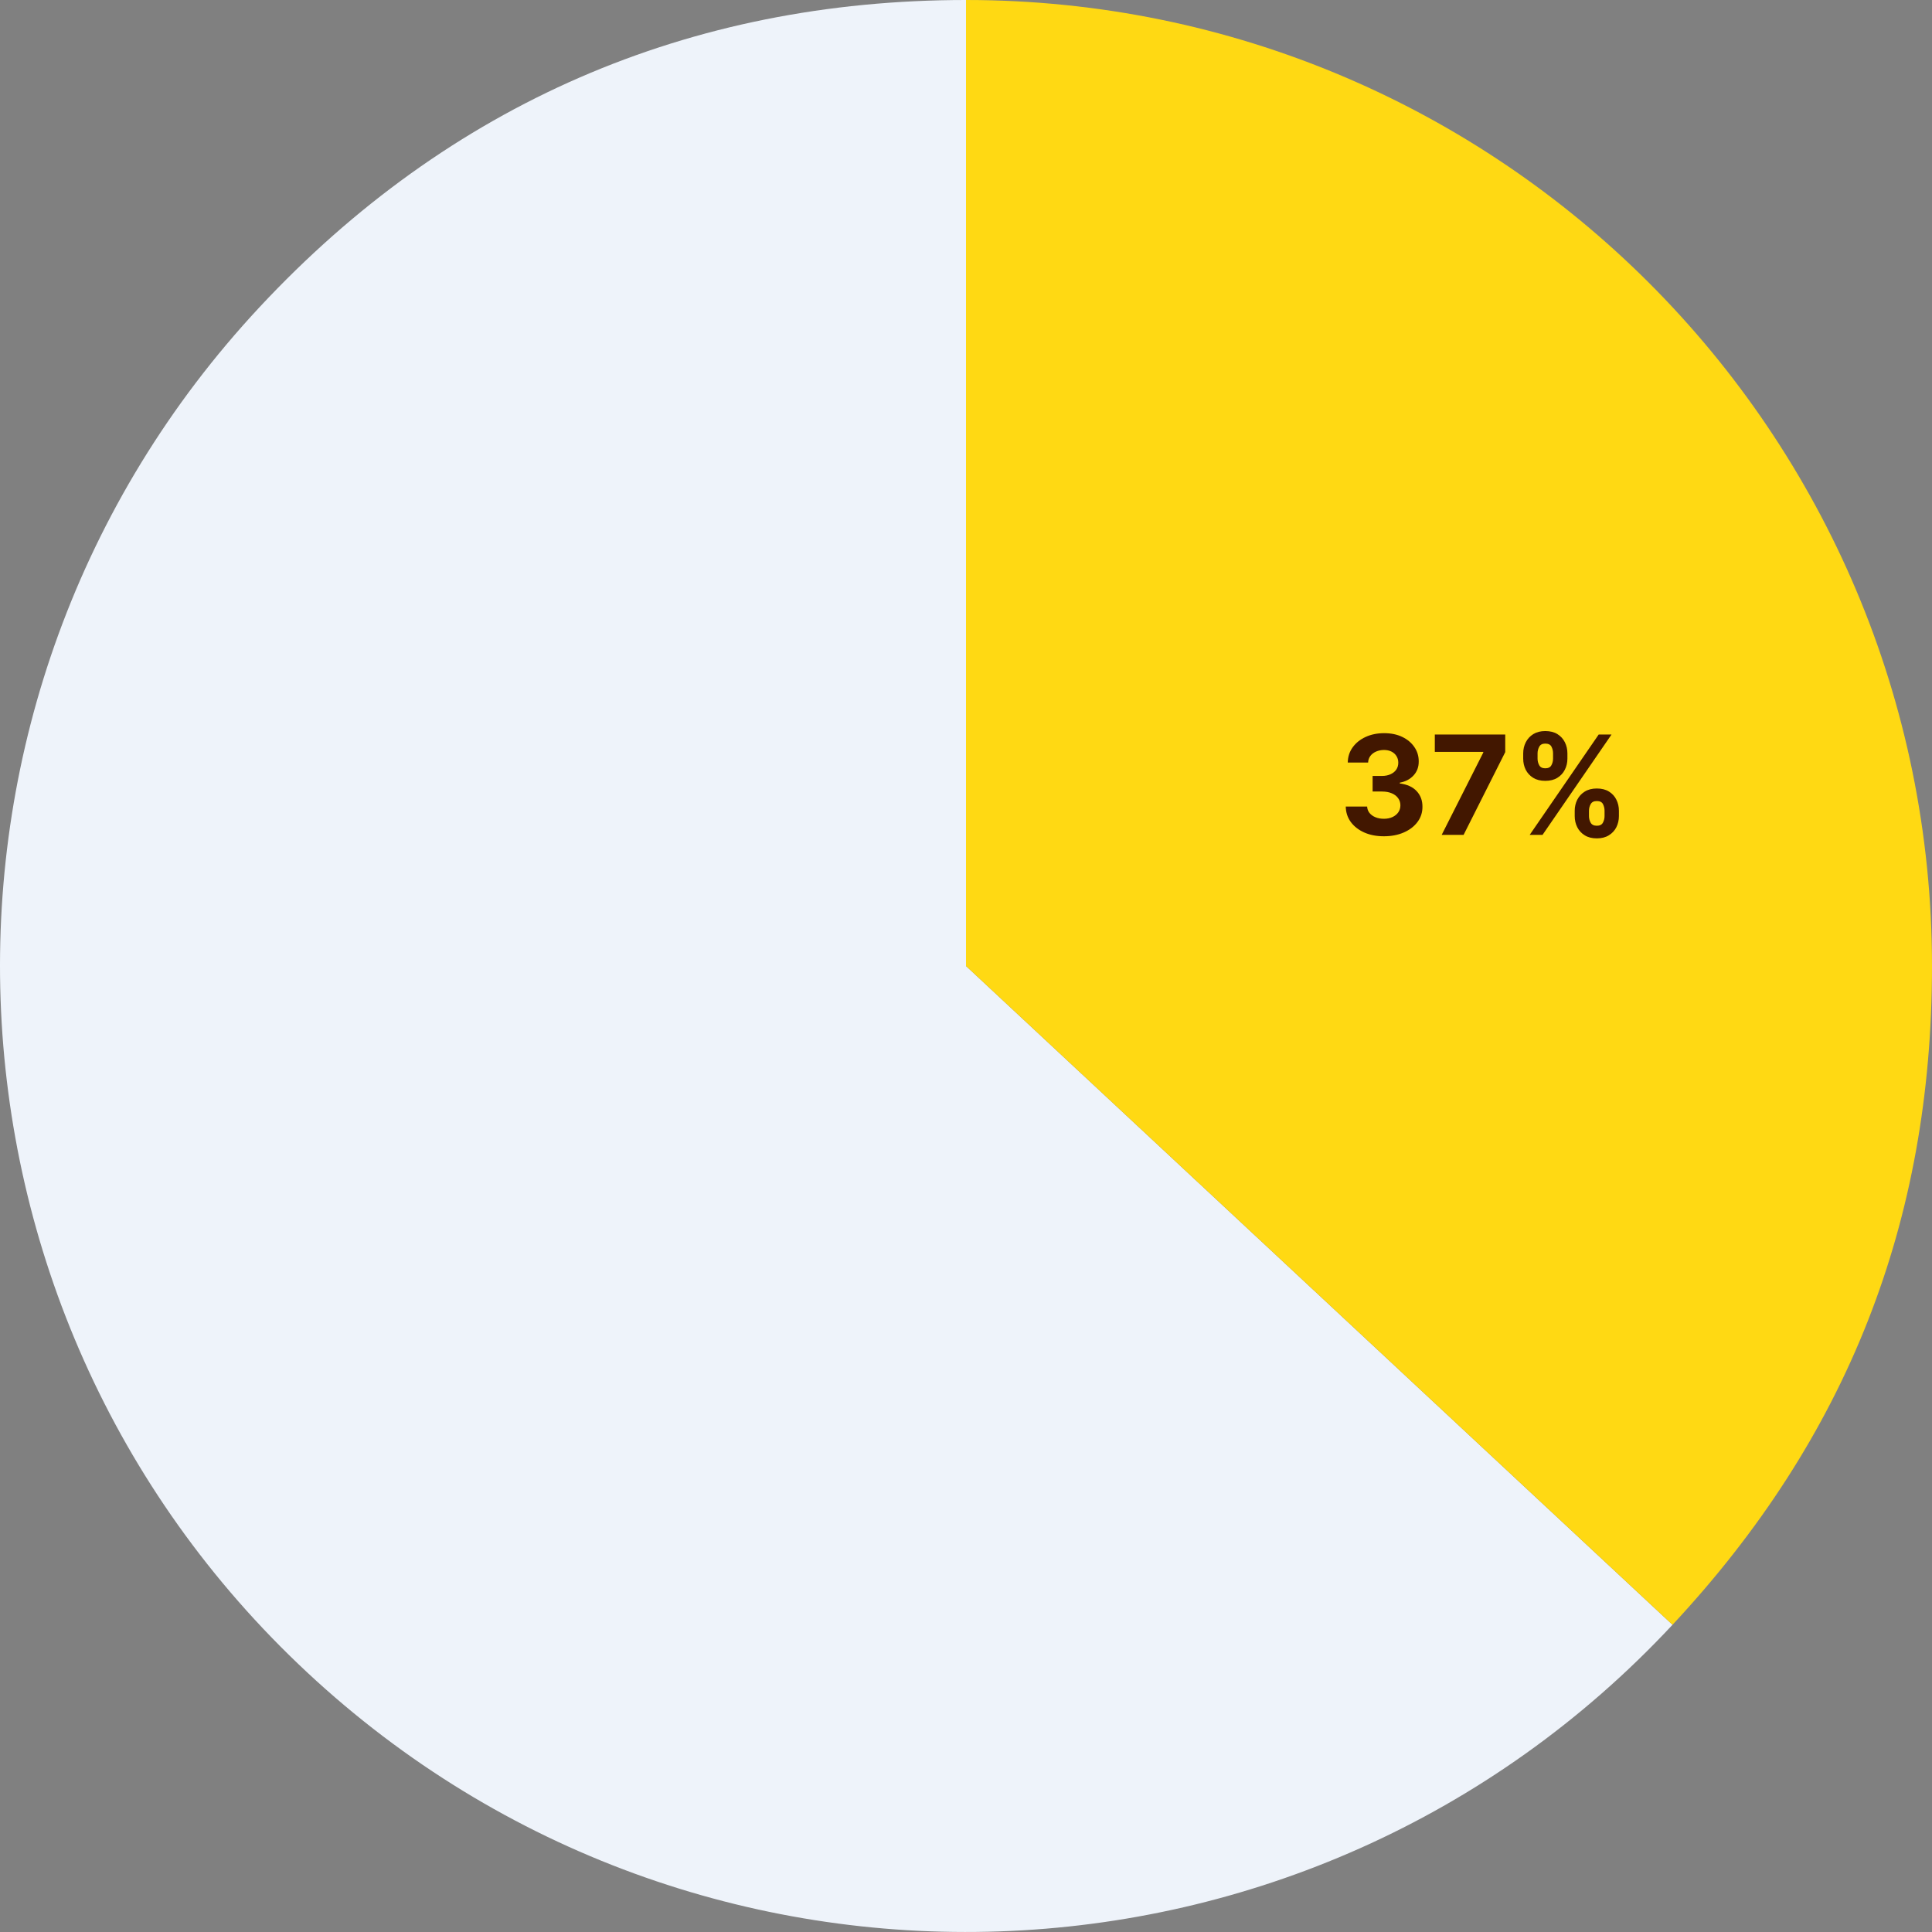
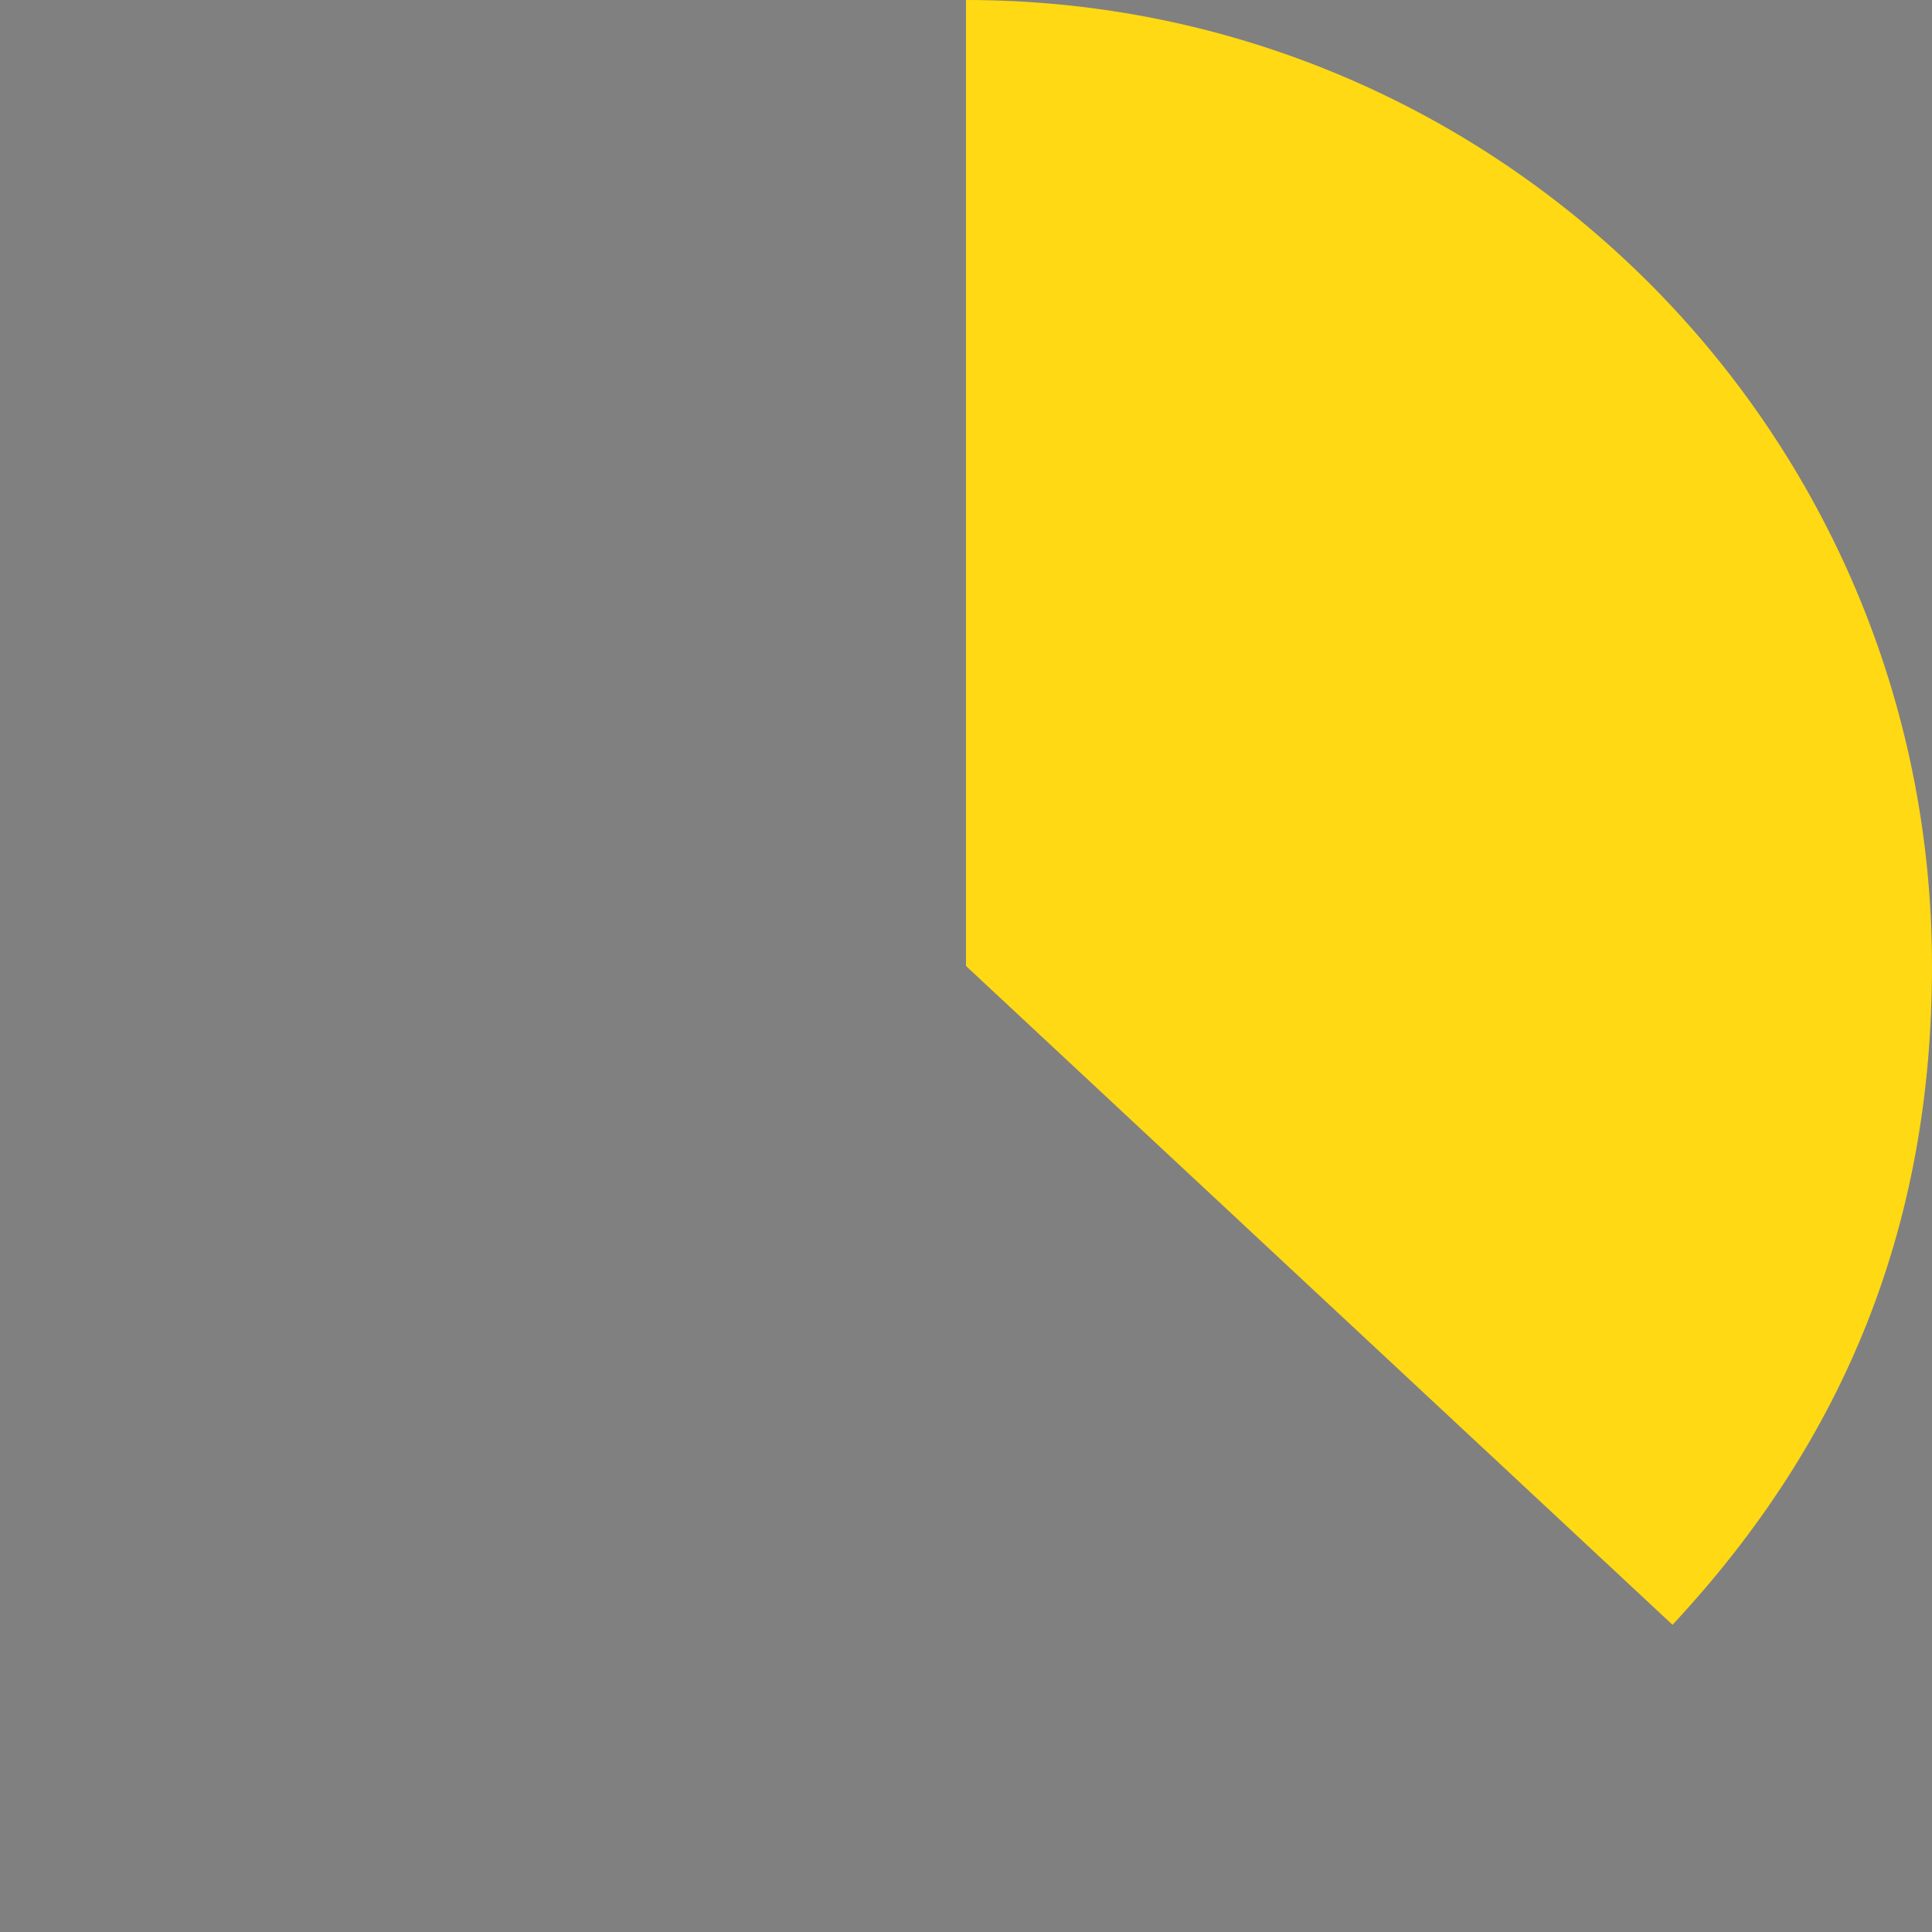
<svg xmlns="http://www.w3.org/2000/svg" width="280" height="280" viewBox="0 0 280 280" fill="none">
  <rect x="0" y="0" width="280" height="280" fill="#808080" stroke="none" />
  <g clip-path="url(#clip0_21_87)">
-     <path d="M140 140L242.393 235.476C189.664 292.025 101.073 295.122 44.524 242.382C-12.025 189.664 -15.122 101.073 37.607 44.524C65.03 15.111 99.796 0 140 0V140Z" fill="#EEF3FA" />
    <path d="M140 140V0C217.321 0 280 62.679 280 140C280 177.118 267.698 208.34 242.393 235.476L140 140Z" fill="#FFD913" />
-     <path d="M200.555 121.199C199.495 121.199 198.55 121.017 197.722 120.652C196.898 120.283 196.247 119.776 195.768 119.132C195.295 118.483 195.051 117.735 195.037 116.888H198.134C198.152 117.243 198.268 117.555 198.482 117.825C198.699 118.09 198.988 118.296 199.348 118.443C199.708 118.59 200.113 118.663 200.562 118.663C201.031 118.663 201.446 118.58 201.805 118.415C202.165 118.249 202.447 118.019 202.651 117.726C202.854 117.432 202.956 117.094 202.956 116.71C202.956 116.322 202.847 115.979 202.629 115.68C202.416 115.377 202.108 115.141 201.706 114.97C201.308 114.8 200.835 114.714 200.286 114.714H198.929V112.456H200.286C200.75 112.456 201.159 112.375 201.514 112.214C201.874 112.054 202.153 111.831 202.352 111.547C202.551 111.258 202.651 110.922 202.651 110.538C202.651 110.174 202.563 109.854 202.388 109.58C202.217 109.3 201.976 109.082 201.663 108.926C201.356 108.77 200.996 108.692 200.584 108.692C200.167 108.692 199.786 108.768 199.44 108.919C199.095 109.066 198.818 109.277 198.609 109.551C198.401 109.826 198.29 110.148 198.276 110.517H195.328C195.342 109.679 195.581 108.94 196.045 108.301C196.509 107.662 197.134 107.162 197.92 106.803C198.711 106.438 199.604 106.256 200.598 106.256C201.602 106.256 202.48 106.438 203.233 106.803C203.986 107.167 204.571 107.66 204.987 108.28C205.409 108.895 205.617 109.587 205.612 110.354C205.617 111.168 205.364 111.848 204.852 112.392C204.346 112.937 203.685 113.282 202.871 113.429V113.543C203.941 113.68 204.755 114.052 205.314 114.658C205.877 115.259 206.157 116.012 206.152 116.916C206.157 117.745 205.918 118.481 205.435 119.125C204.956 119.769 204.296 120.276 203.453 120.645C202.61 121.014 201.644 121.199 200.555 121.199ZM208.938 121L214.968 109.068V108.969H207.944V106.455H218.15V109.004L212.113 121H208.938ZM228.219 118.273V117.506C228.219 116.923 228.342 116.388 228.588 115.901C228.839 115.408 229.201 115.015 229.675 114.722C230.153 114.423 230.735 114.274 231.422 114.274C232.118 114.274 232.703 114.421 233.176 114.714C233.654 115.008 234.014 115.401 234.256 115.893C234.502 116.381 234.625 116.919 234.625 117.506V118.273C234.625 118.855 234.502 119.393 234.256 119.885C234.009 120.373 233.647 120.763 233.169 121.057C232.691 121.355 232.108 121.504 231.422 121.504C230.726 121.504 230.141 121.355 229.668 121.057C229.194 120.763 228.834 120.373 228.588 119.885C228.342 119.393 228.219 118.855 228.219 118.273ZM230.286 117.506V118.273C230.286 118.609 230.366 118.926 230.527 119.224C230.693 119.523 230.991 119.672 231.422 119.672C231.853 119.672 232.146 119.525 232.303 119.232C232.464 118.938 232.544 118.618 232.544 118.273V117.506C232.544 117.16 232.468 116.838 232.317 116.54C232.165 116.241 231.867 116.092 231.422 116.092C230.996 116.092 230.7 116.241 230.534 116.54C230.368 116.838 230.286 117.16 230.286 117.506ZM220.754 109.949V109.182C220.754 108.595 220.88 108.057 221.131 107.57C221.382 107.077 221.744 106.684 222.217 106.391C222.696 106.097 223.273 105.95 223.95 105.95C224.651 105.95 225.238 106.097 225.712 106.391C226.185 106.684 226.545 107.077 226.791 107.57C227.037 108.057 227.161 108.595 227.161 109.182V109.949C227.161 110.536 227.035 111.073 226.784 111.561C226.538 112.049 226.176 112.439 225.697 112.733C225.224 113.022 224.642 113.166 223.95 113.166C223.259 113.166 222.674 113.019 222.196 112.726C221.723 112.428 221.363 112.037 221.116 111.554C220.875 111.066 220.754 110.531 220.754 109.949ZM222.835 109.182V109.949C222.835 110.295 222.916 110.614 223.077 110.908C223.242 111.201 223.534 111.348 223.95 111.348C224.386 111.348 224.682 111.201 224.838 110.908C224.999 110.614 225.08 110.295 225.08 109.949V109.182C225.08 108.836 225.004 108.514 224.852 108.216C224.701 107.918 224.4 107.768 223.95 107.768C223.529 107.768 223.238 107.92 223.077 108.223C222.916 108.526 222.835 108.846 222.835 109.182ZM221.692 121L231.692 106.455H233.553L223.553 121H221.692Z" fill="#421700" />
  </g>
  <defs>
    <clipPath id="clip0_21_87">
      <rect width="280" height="280" fill="white" />
    </clipPath>
  </defs>
</svg>